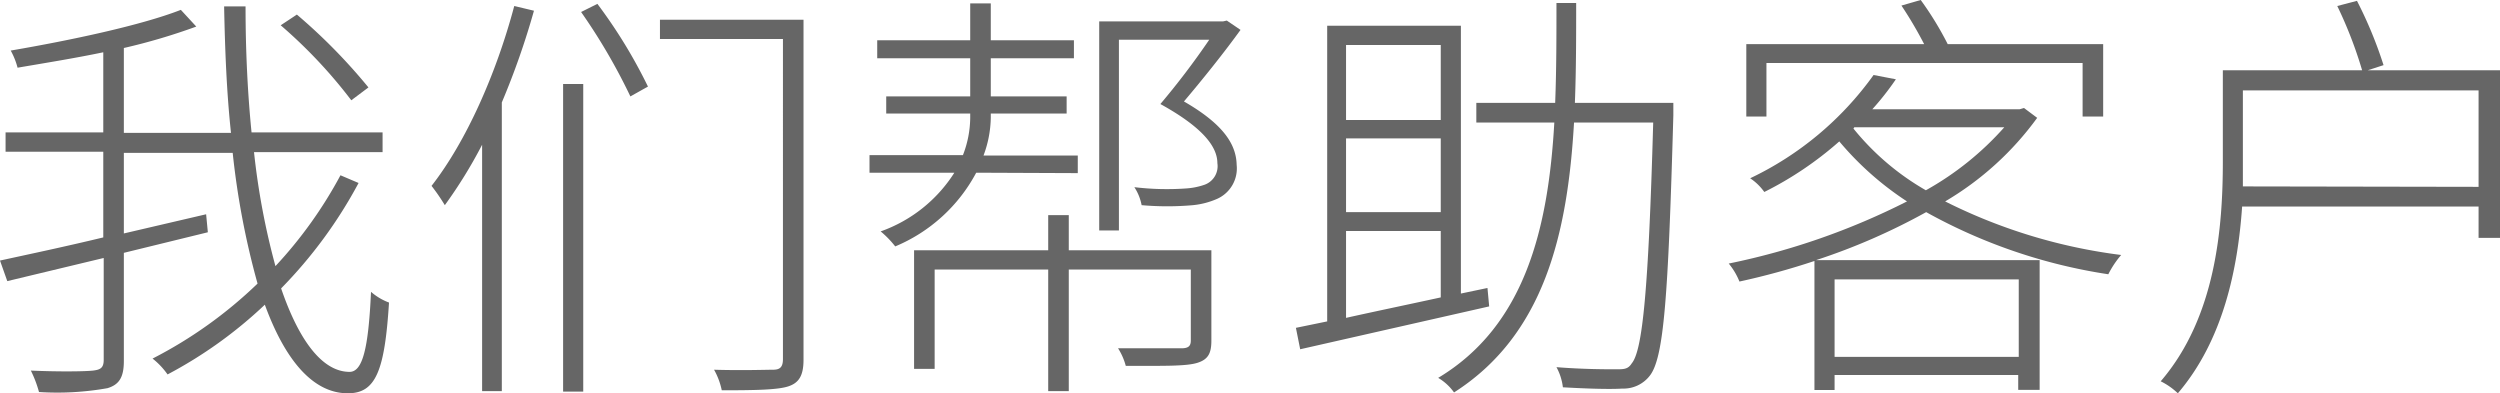
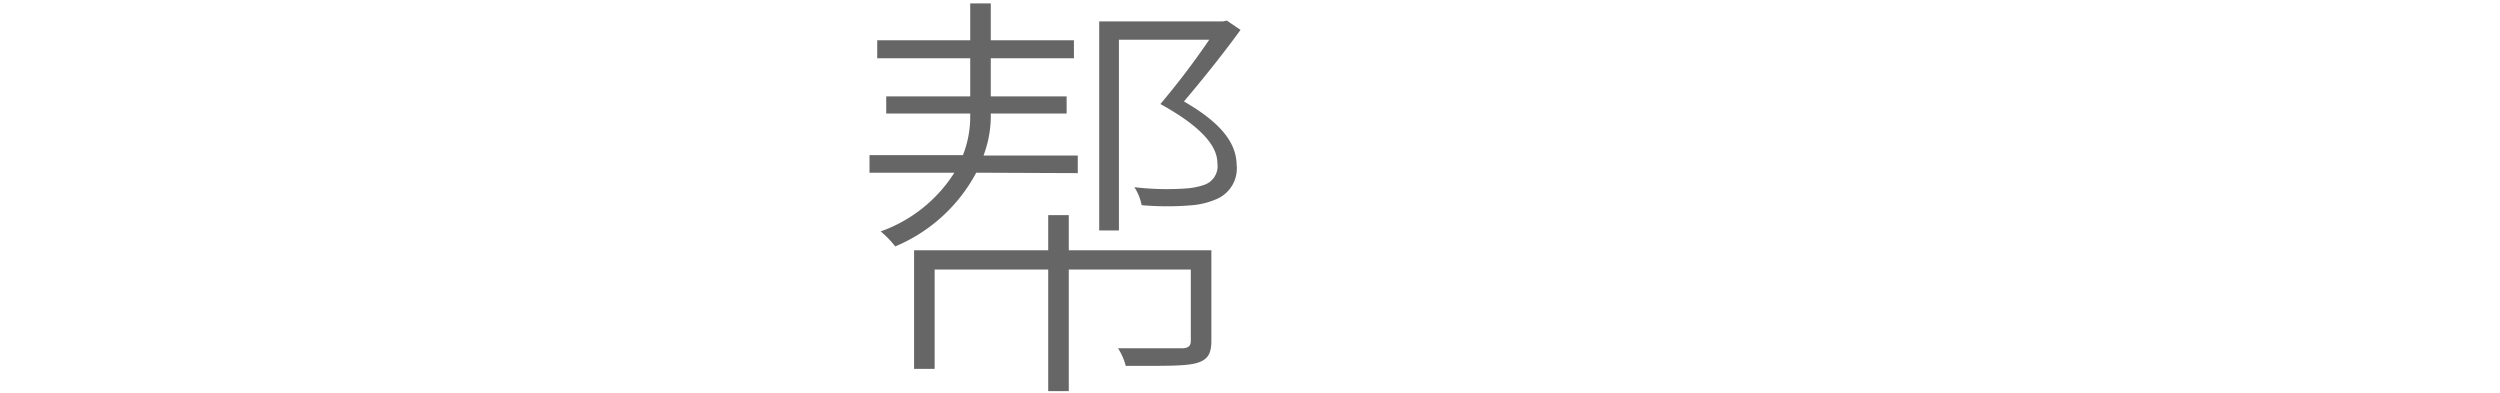
<svg xmlns="http://www.w3.org/2000/svg" viewBox="0 0 233.35 36.71">
  <defs>
    <style>.cls-1{fill:#666;}</style>
  </defs>
  <title>1</title>
  <g id="图层_2" data-name="图层 2">
    <g id="图层_1-2" data-name="图层 1">
-       <path class="cls-1" d="M33.47,17.08a42.93,42.93,0,0,1-7.23,9.84c1.68,4.91,3.87,7.79,6.39,7.79,1.2,0,1.76-2.12,2-7.47a5.4,5.4,0,0,0,1.68,1c-.4,6.39-1.24,8.47-3.84,8.47-3.27,0-5.87-3.12-7.75-8.27a41,41,0,0,1-9.08,6.51,7,7,0,0,0-1.4-1.48,41.08,41.08,0,0,0,9.8-7,74.52,74.52,0,0,1-2.32-12.2H11.56v7.52L19.24,20l.16,1.68-7.84,1.92V33.71c0,1.56-.48,2.2-1.52,2.52a26.62,26.62,0,0,1-6.4.36,11,11,0,0,0-.76-2c2.72.12,5.12.08,5.8,0s1-.24,1-1V24.08l-9,2.16L0,24.32c2.56-.56,6-1.28,9.64-2.16v-8H.52V12.36H9.64V4.88c-2.68.56-5.44,1-8,1.44A6.86,6.86,0,0,0,1,4.72C6.6,3.76,13.2,2.36,16.88.92l1.44,1.56a56.11,56.11,0,0,1-6.76,2v7.92h10C21.16,8.68,21,4.72,20.92.6h2c0,4.2.2,8.16.56,11.76H35.71V14.2h-12a67.75,67.75,0,0,0,2,10.64,40.35,40.35,0,0,0,6.07-8.48Zm-.68-7.72a45.81,45.81,0,0,0-6.59-7l1.51-1a52.79,52.79,0,0,1,6.68,6.8Z" />
-       <path class="cls-1" d="M49.84,1a72.09,72.09,0,0,1-3,8.56V36.51H45v-23a44,44,0,0,1-3.48,5.64,18.4,18.4,0,0,0-1.24-1.8C43.52,13.2,46.32,6.88,48,.56Zm2.72,6.84h1.88V36.55H52.56ZM55.76.36a47.25,47.25,0,0,1,4.72,7.72L58.84,9a55,55,0,0,0-4.6-7.88ZM75,33.59c0,1.48-.44,2.16-1.44,2.48s-3.08.36-6.19.36a6.68,6.68,0,0,0-.72-1.92c2.6.08,4.87,0,5.51,0s.92-.24.92-1V3.64H61.6V1.84H75Z" />
      <path class="cls-1" d="M91.12,16.12A15.18,15.18,0,0,1,83.56,23a9,9,0,0,0-1.36-1.4,13.46,13.46,0,0,0,6.88-5.48H81.16V14.48h8.72A9.83,9.83,0,0,0,90.56,11V10.6H82.72V9h7.84V5.44H81.88V3.76h8.68V.32h1.92V3.76h7.76V5.44H92.48V9h7.08V10.6H92.48V11a10.48,10.48,0,0,1-.68,3.52h8.8v1.64Zm21.95,15.67c0,1.16-.28,1.76-1.32,2.08s-3.12.28-6.67.28a5.87,5.87,0,0,0-.72-1.64c3,0,5.27,0,5.91,0s.88-.2.88-.72V25.16H99.76V36.51H97.84V25.16H87.24v9.27H85.32V23.36H97.84V20.08h1.92v3.28h13.31Zm2.72-29c-1.56,2.16-3.52,4.6-5.28,6.68,3.68,2.12,4.88,4,4.92,5.92a3.11,3.11,0,0,1-1.8,3.16,7.39,7.39,0,0,1-2.28.6,27.36,27.36,0,0,1-4.79,0,4.65,4.65,0,0,0-.68-1.68,25.43,25.43,0,0,0,4.83.12,6.47,6.47,0,0,0,1.76-.36,1.84,1.84,0,0,0,1.16-2c0-1.6-1.48-3.4-5.32-5.52a72.34,72.34,0,0,0,4.56-6h-8.43v17.8H102.6V2h11.55l.36-.08Z" />
-       <path class="cls-1" d="M139,28.6l-17.64,4-.4-2,2.92-.6V2.4h12.48v25l2.48-.52ZM125.64,4.2v7h8.84v-7Zm8.84,8.72h-8.84V19.8h8.84Zm-8.84,16.75c2.64-.59,5.72-1.23,8.84-1.91v-6.2h-8.84Zm30.55-18.91c-.48,17-.88,22.63-2.2,24.31a3.1,3.1,0,0,1-2.56,1.2c-1.23.08-3.47,0-5.55-.12a5.18,5.18,0,0,0-.6-1.88c2.44.2,4.72.2,5.51.2s1.17,0,1.52-.56c1-1.2,1.56-6.79,2-22.47h-7.39c-.6,10.4-2.8,19.83-11.2,25.19a4.86,4.86,0,0,0-1.48-1.36c8.12-4.87,10.28-14,10.84-23.83H137.8V9.6h7.36c.12-3.08.12-6.24.12-9.32h1.84c0,3.08,0,6.24-.12,9.32h9.19Z" />
-       <path class="cls-1" d="M190.15,11a28.42,28.42,0,0,1-8.59,7.8,50.61,50.61,0,0,0,16.43,5,8.82,8.82,0,0,0-1.2,1.8,50.53,50.53,0,0,1-17-5.8,58.79,58.79,0,0,1-10.28,4.48h20.87V36.39h-2V35H171.24v1.4h-1.88V24.36a67.73,67.73,0,0,1-7,1.92,6.33,6.33,0,0,0-1-1.68A65.87,65.87,0,0,0,178,18.8a28.66,28.66,0,0,1-6.32-5.6,32.46,32.46,0,0,1-7,4.72,5,5,0,0,0-1.32-1.28A30,30,0,0,0,174.88,7l2.08.4a25.77,25.77,0,0,1-2.2,2.8h13.75l.41-.12Zm-25.27-.12H163V4.12h16.6a36.81,36.81,0,0,0-2.12-3.6l1.8-.52a30,30,0,0,1,2.52,4.12h14.51v6.76h-1.92v-5H164.88Zm6.36,15.2v7.23h17.19V26.08ZM173,12a24.06,24.06,0,0,0,6.76,5.76,28,28,0,0,0,7.32-5.88h-14Z" />
-       <path class="cls-1" d="M233.35,6.56V22.2h-2V19.28H209.28c-.4,5.8-1.76,12.47-6,17.43a6.4,6.4,0,0,0-1.6-1.12c5.16-6,5.8-14.39,5.8-20.55V6.56h13a39.4,39.4,0,0,0-2.32-6L220,.08a39.15,39.15,0,0,1,2.48,6L221,6.56Zm-2,10.88v-9h-22V15c0,.8,0,1.56,0,2.4Z" />
    </g>
  </g>
</svg>